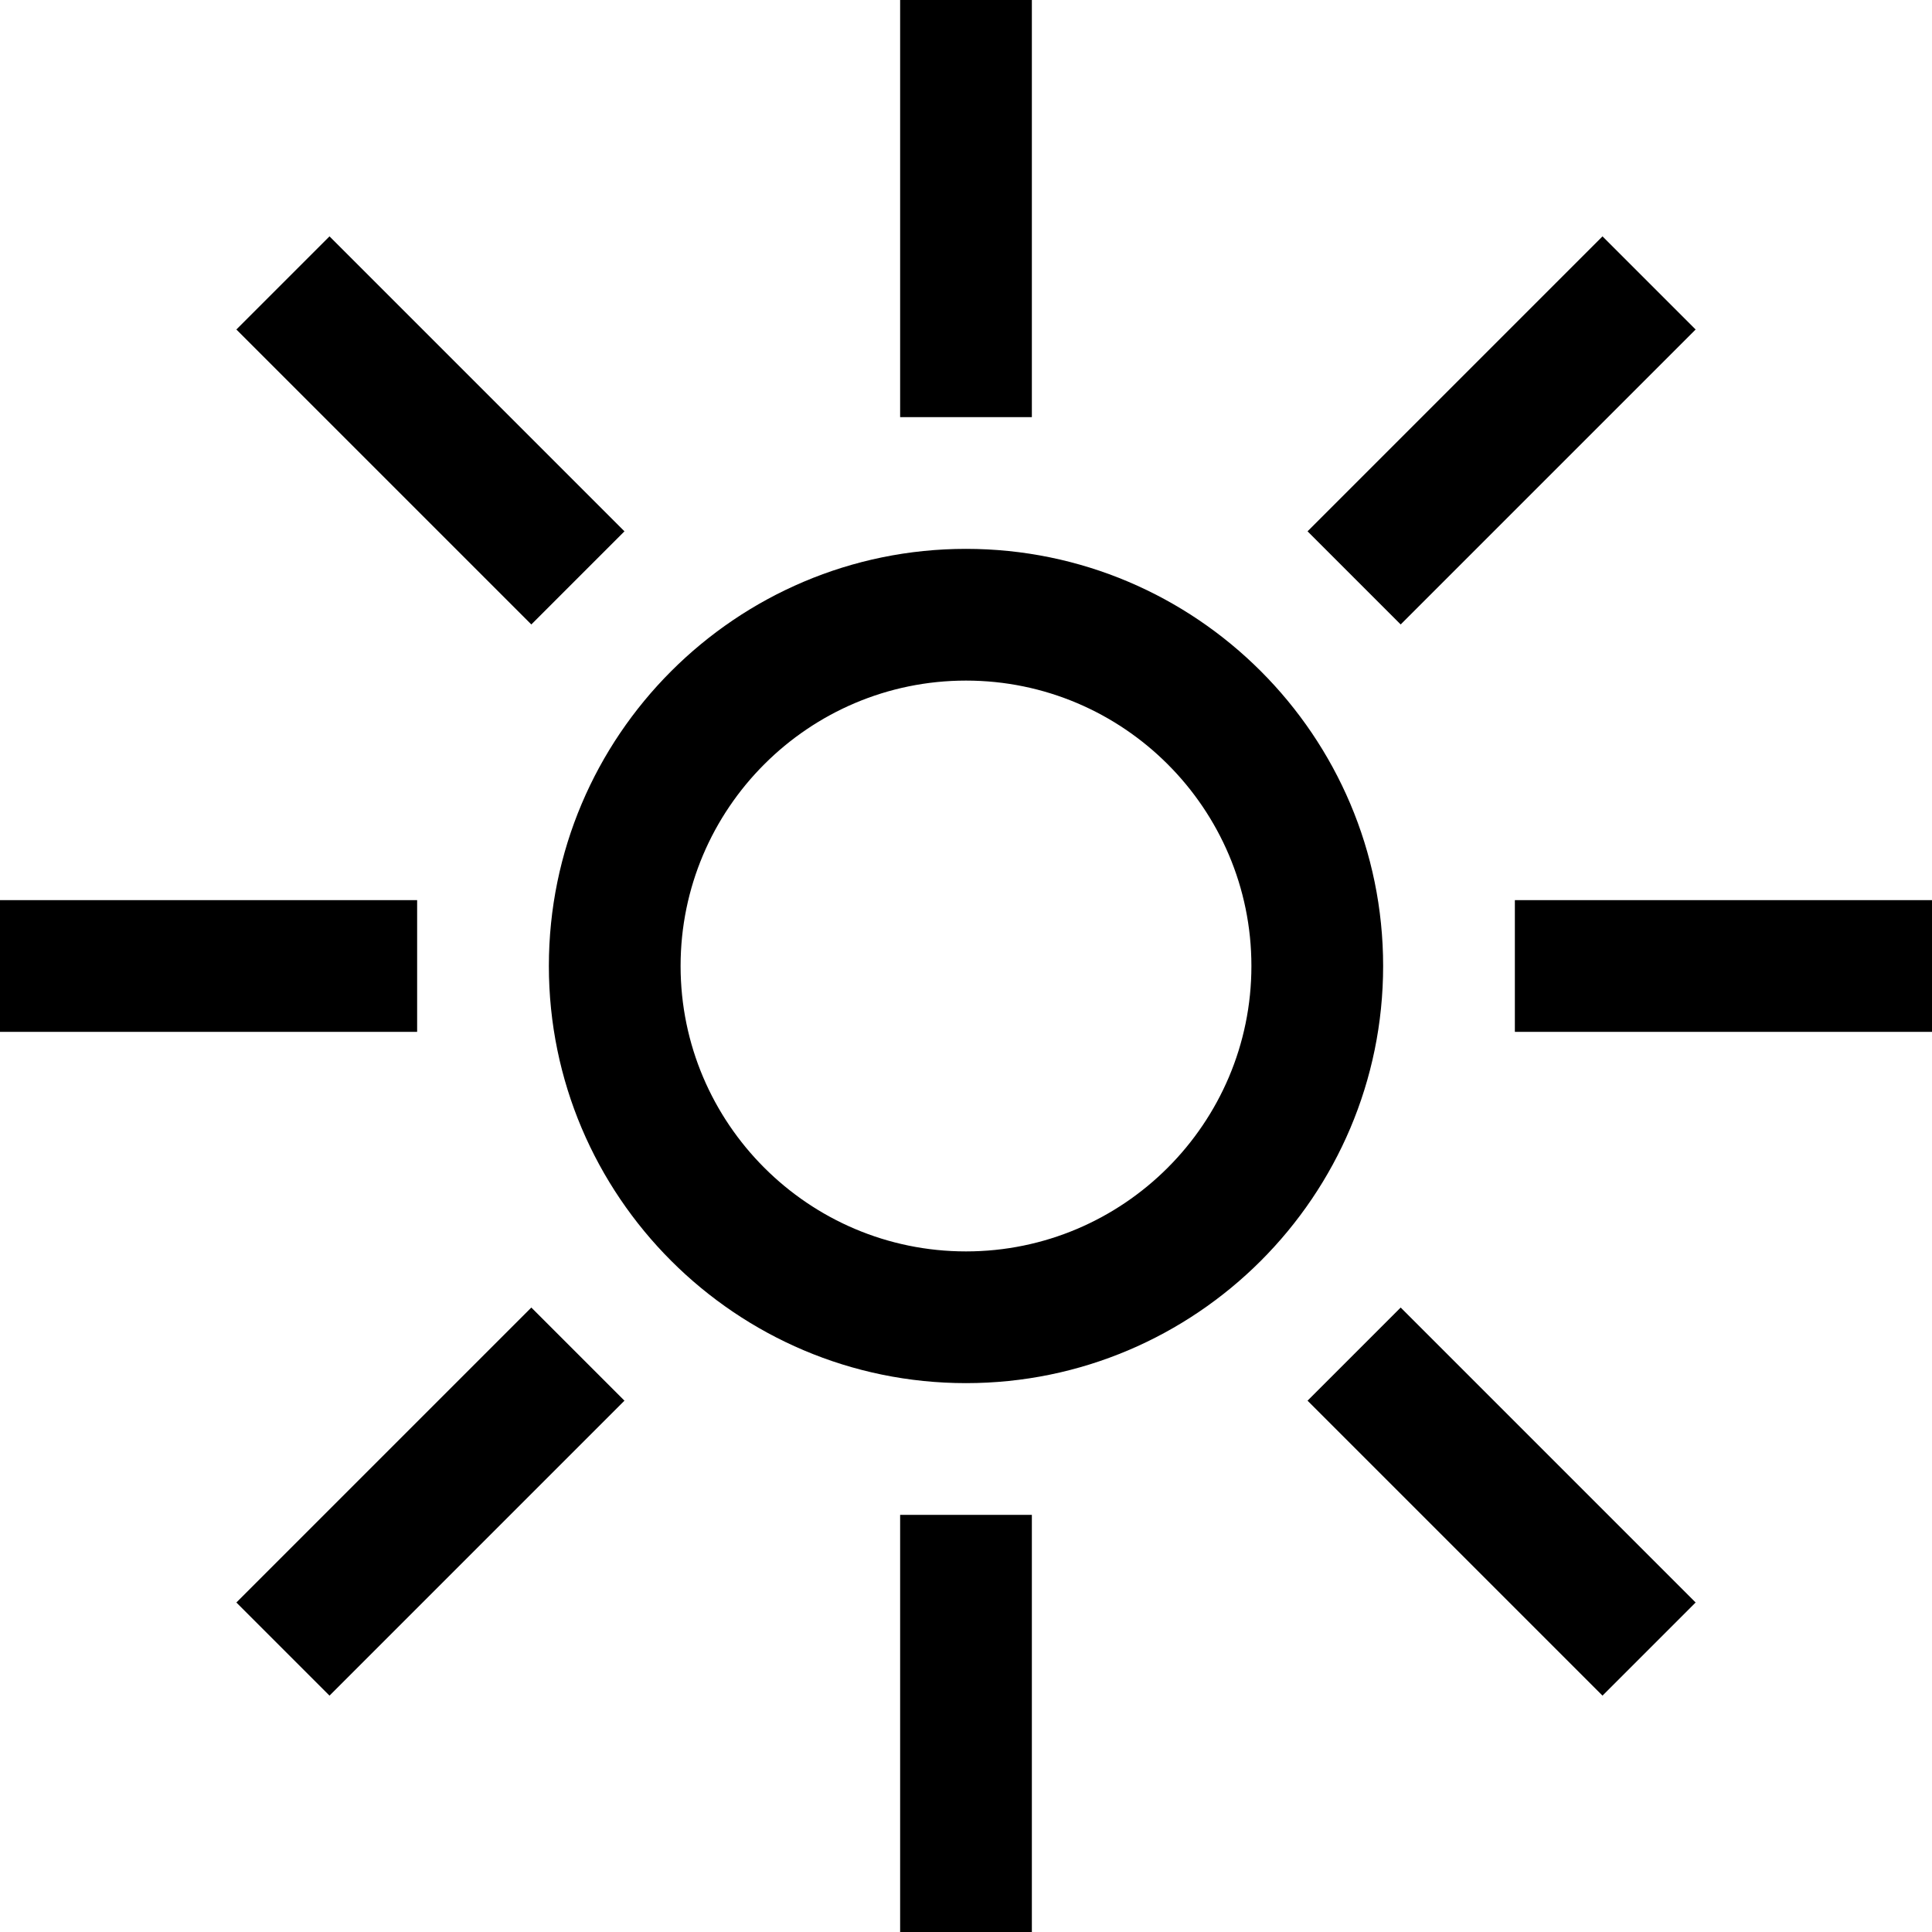
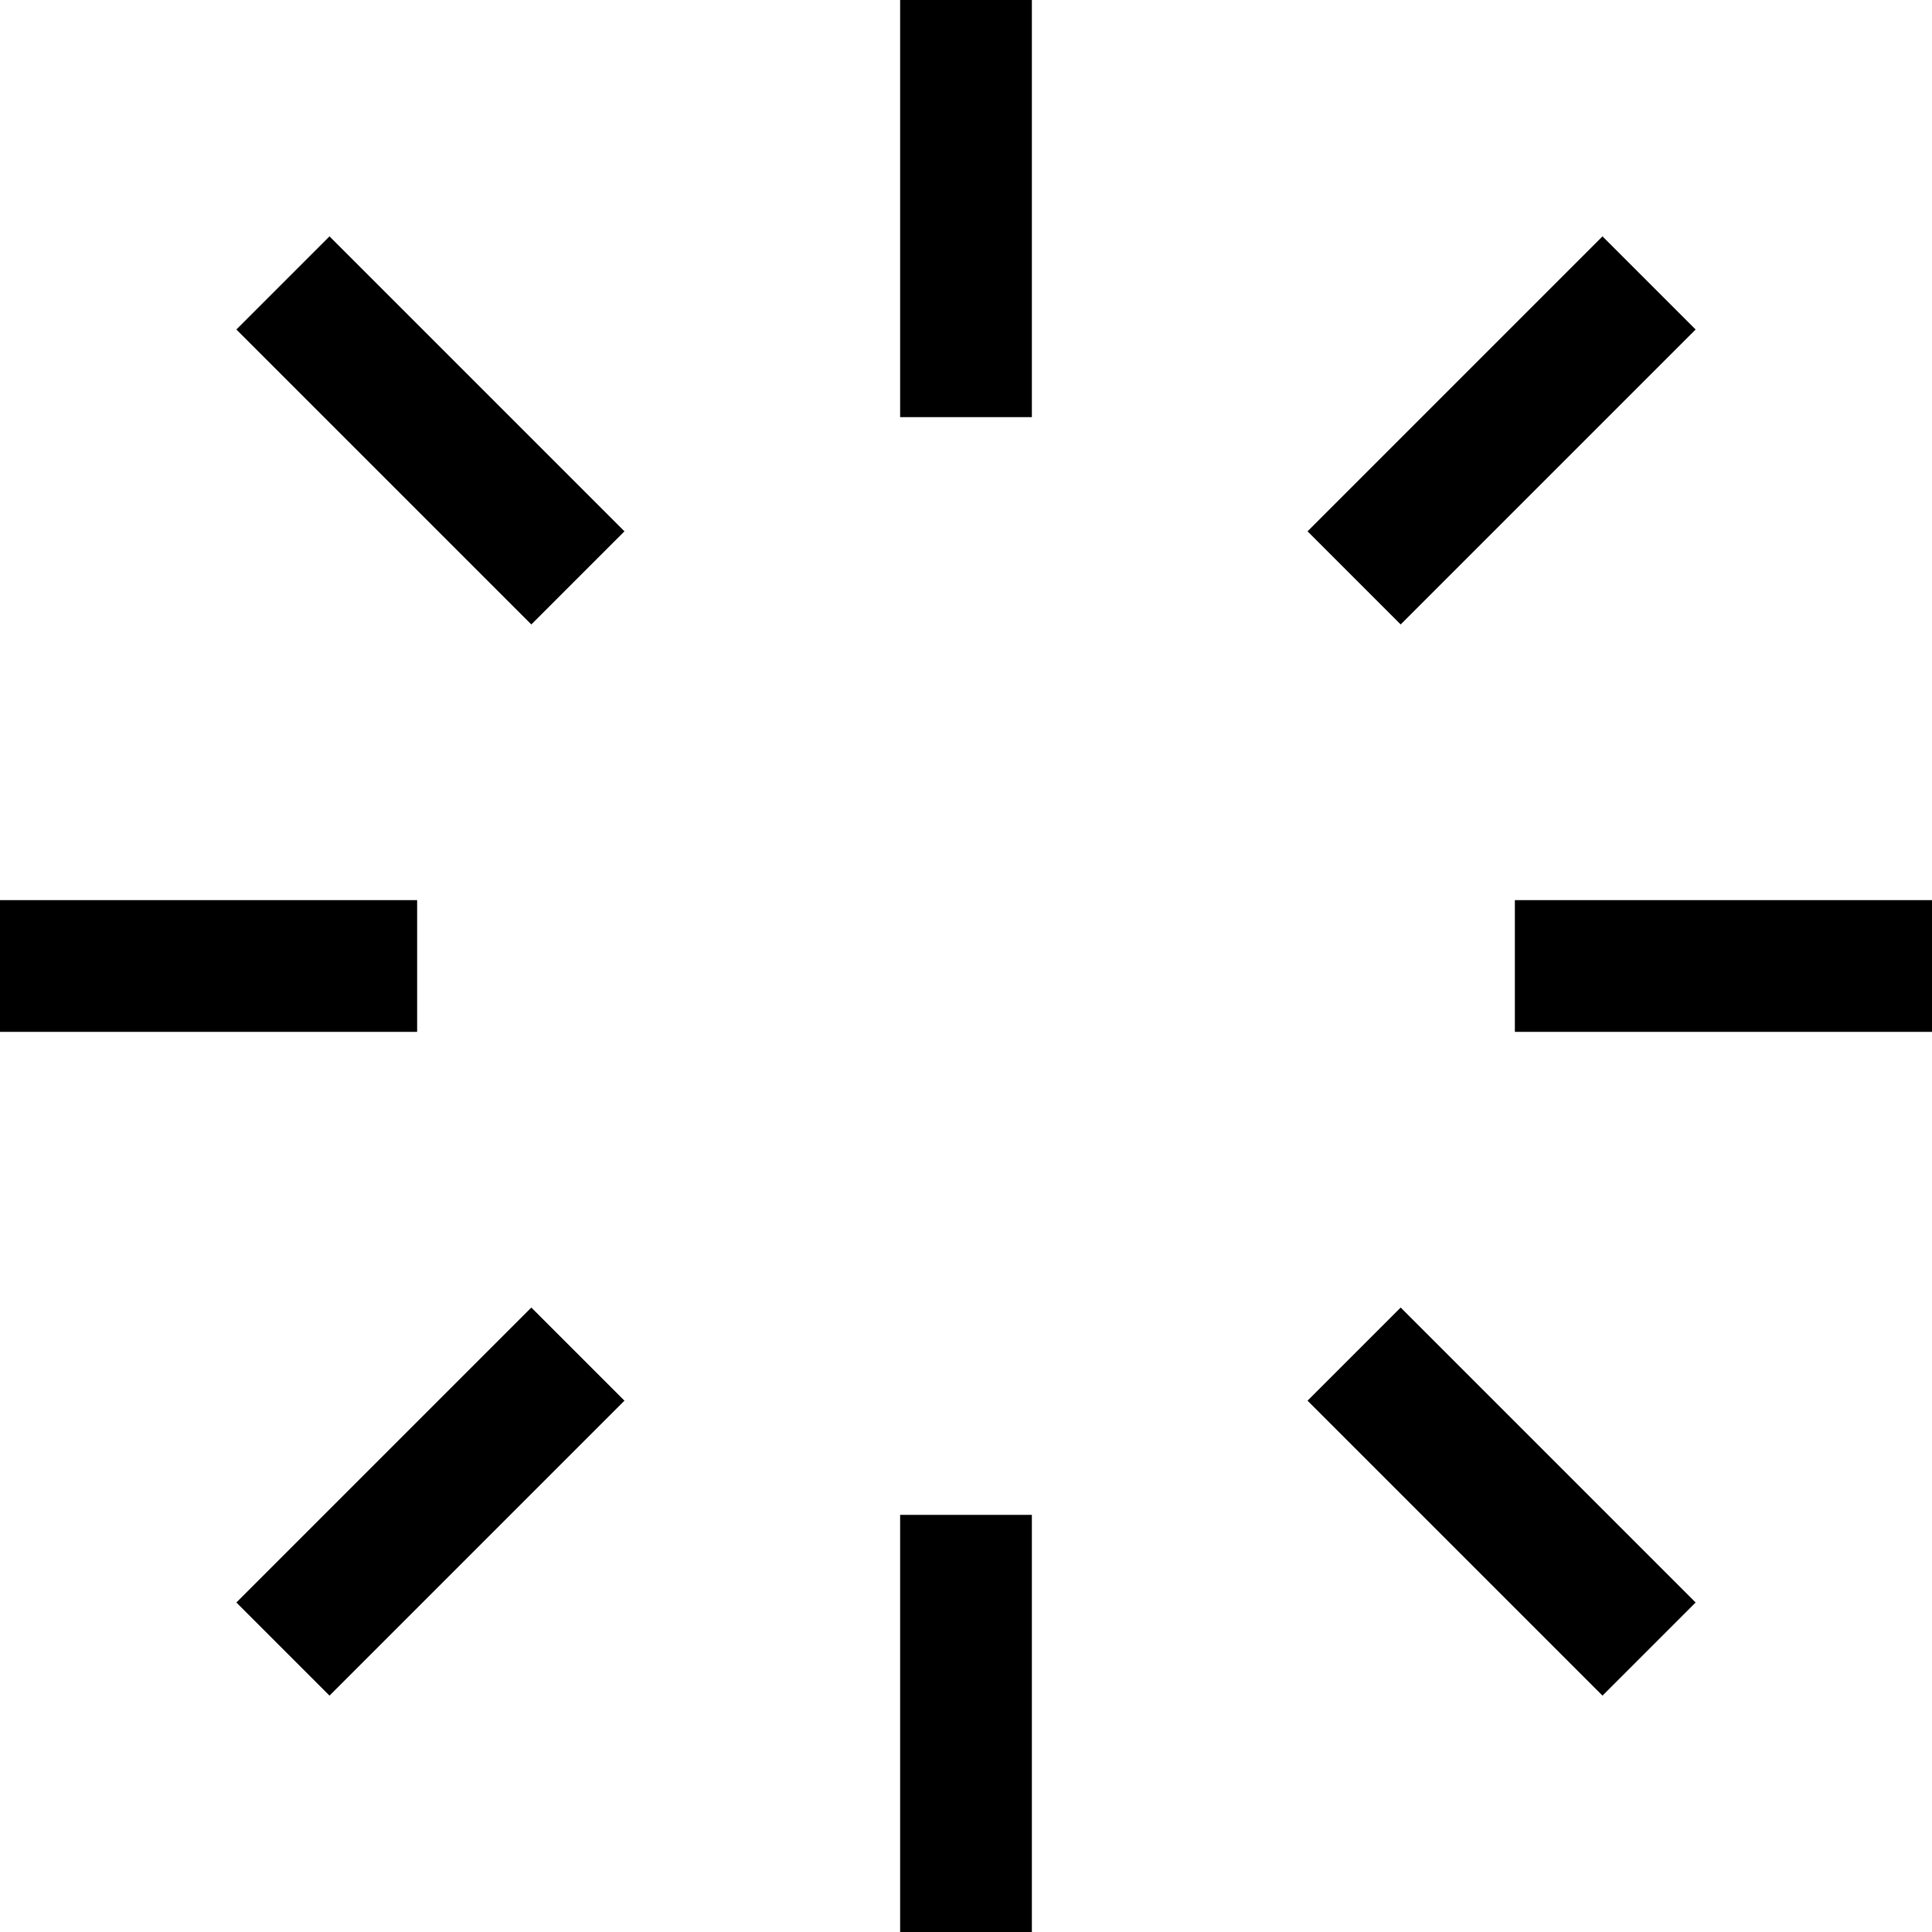
<svg xmlns="http://www.w3.org/2000/svg" fill="#000000" version="1.1" id="Layer_1" viewBox="0 0 512 512" xml:space="preserve">
  <g>
    <g>
-       <path d="M256,145.455c-60.955,0-110.545,49.591-110.545,110.545S195.045,366.545,256,366.545S366.545,316.955,366.545,256    S316.955,145.455,256,145.455z M256,331.636c-41.706,0-75.636-33.93-75.636-75.636s33.93-75.636,75.636-75.636    s75.636,33.93,75.636,75.636S297.706,331.636,256,331.636z" />
-     </g>
+       </g>
  </g>
  <g>
    <g>
      <rect x="238.545" width="34.909" height="110.545" />
    </g>
  </g>
  <g>
    <g>
      <polygon points="87.323,62.639 74.981,74.981 62.639,87.323 140.806,165.49 153.147,153.148 165.49,140.806   " />
    </g>
  </g>
  <g>
    <g>
      <rect y="238.545" width="110.545" height="34.909" />
    </g>
  </g>
  <g>
    <g>
      <polygon points="153.147,358.852 140.806,346.51 62.639,424.677 87.323,449.361 165.49,371.194   " />
    </g>
  </g>
  <g>
    <g>
      <rect x="238.545" y="401.455" width="34.909" height="110.545" />
    </g>
  </g>
  <g>
    <g>
      <polygon points="371.194,346.51 358.853,358.852 346.51,371.194 424.677,449.361 449.361,424.677   " />
    </g>
  </g>
  <g>
    <g>
      <rect x="401.455" y="238.545" width="110.545" height="34.909" />
    </g>
  </g>
  <g>
    <g>
      <polygon points="437.019,74.981 424.677,62.639 346.51,140.806 358.853,153.148 371.194,165.49 449.361,87.323   " />
    </g>
  </g>
</svg>